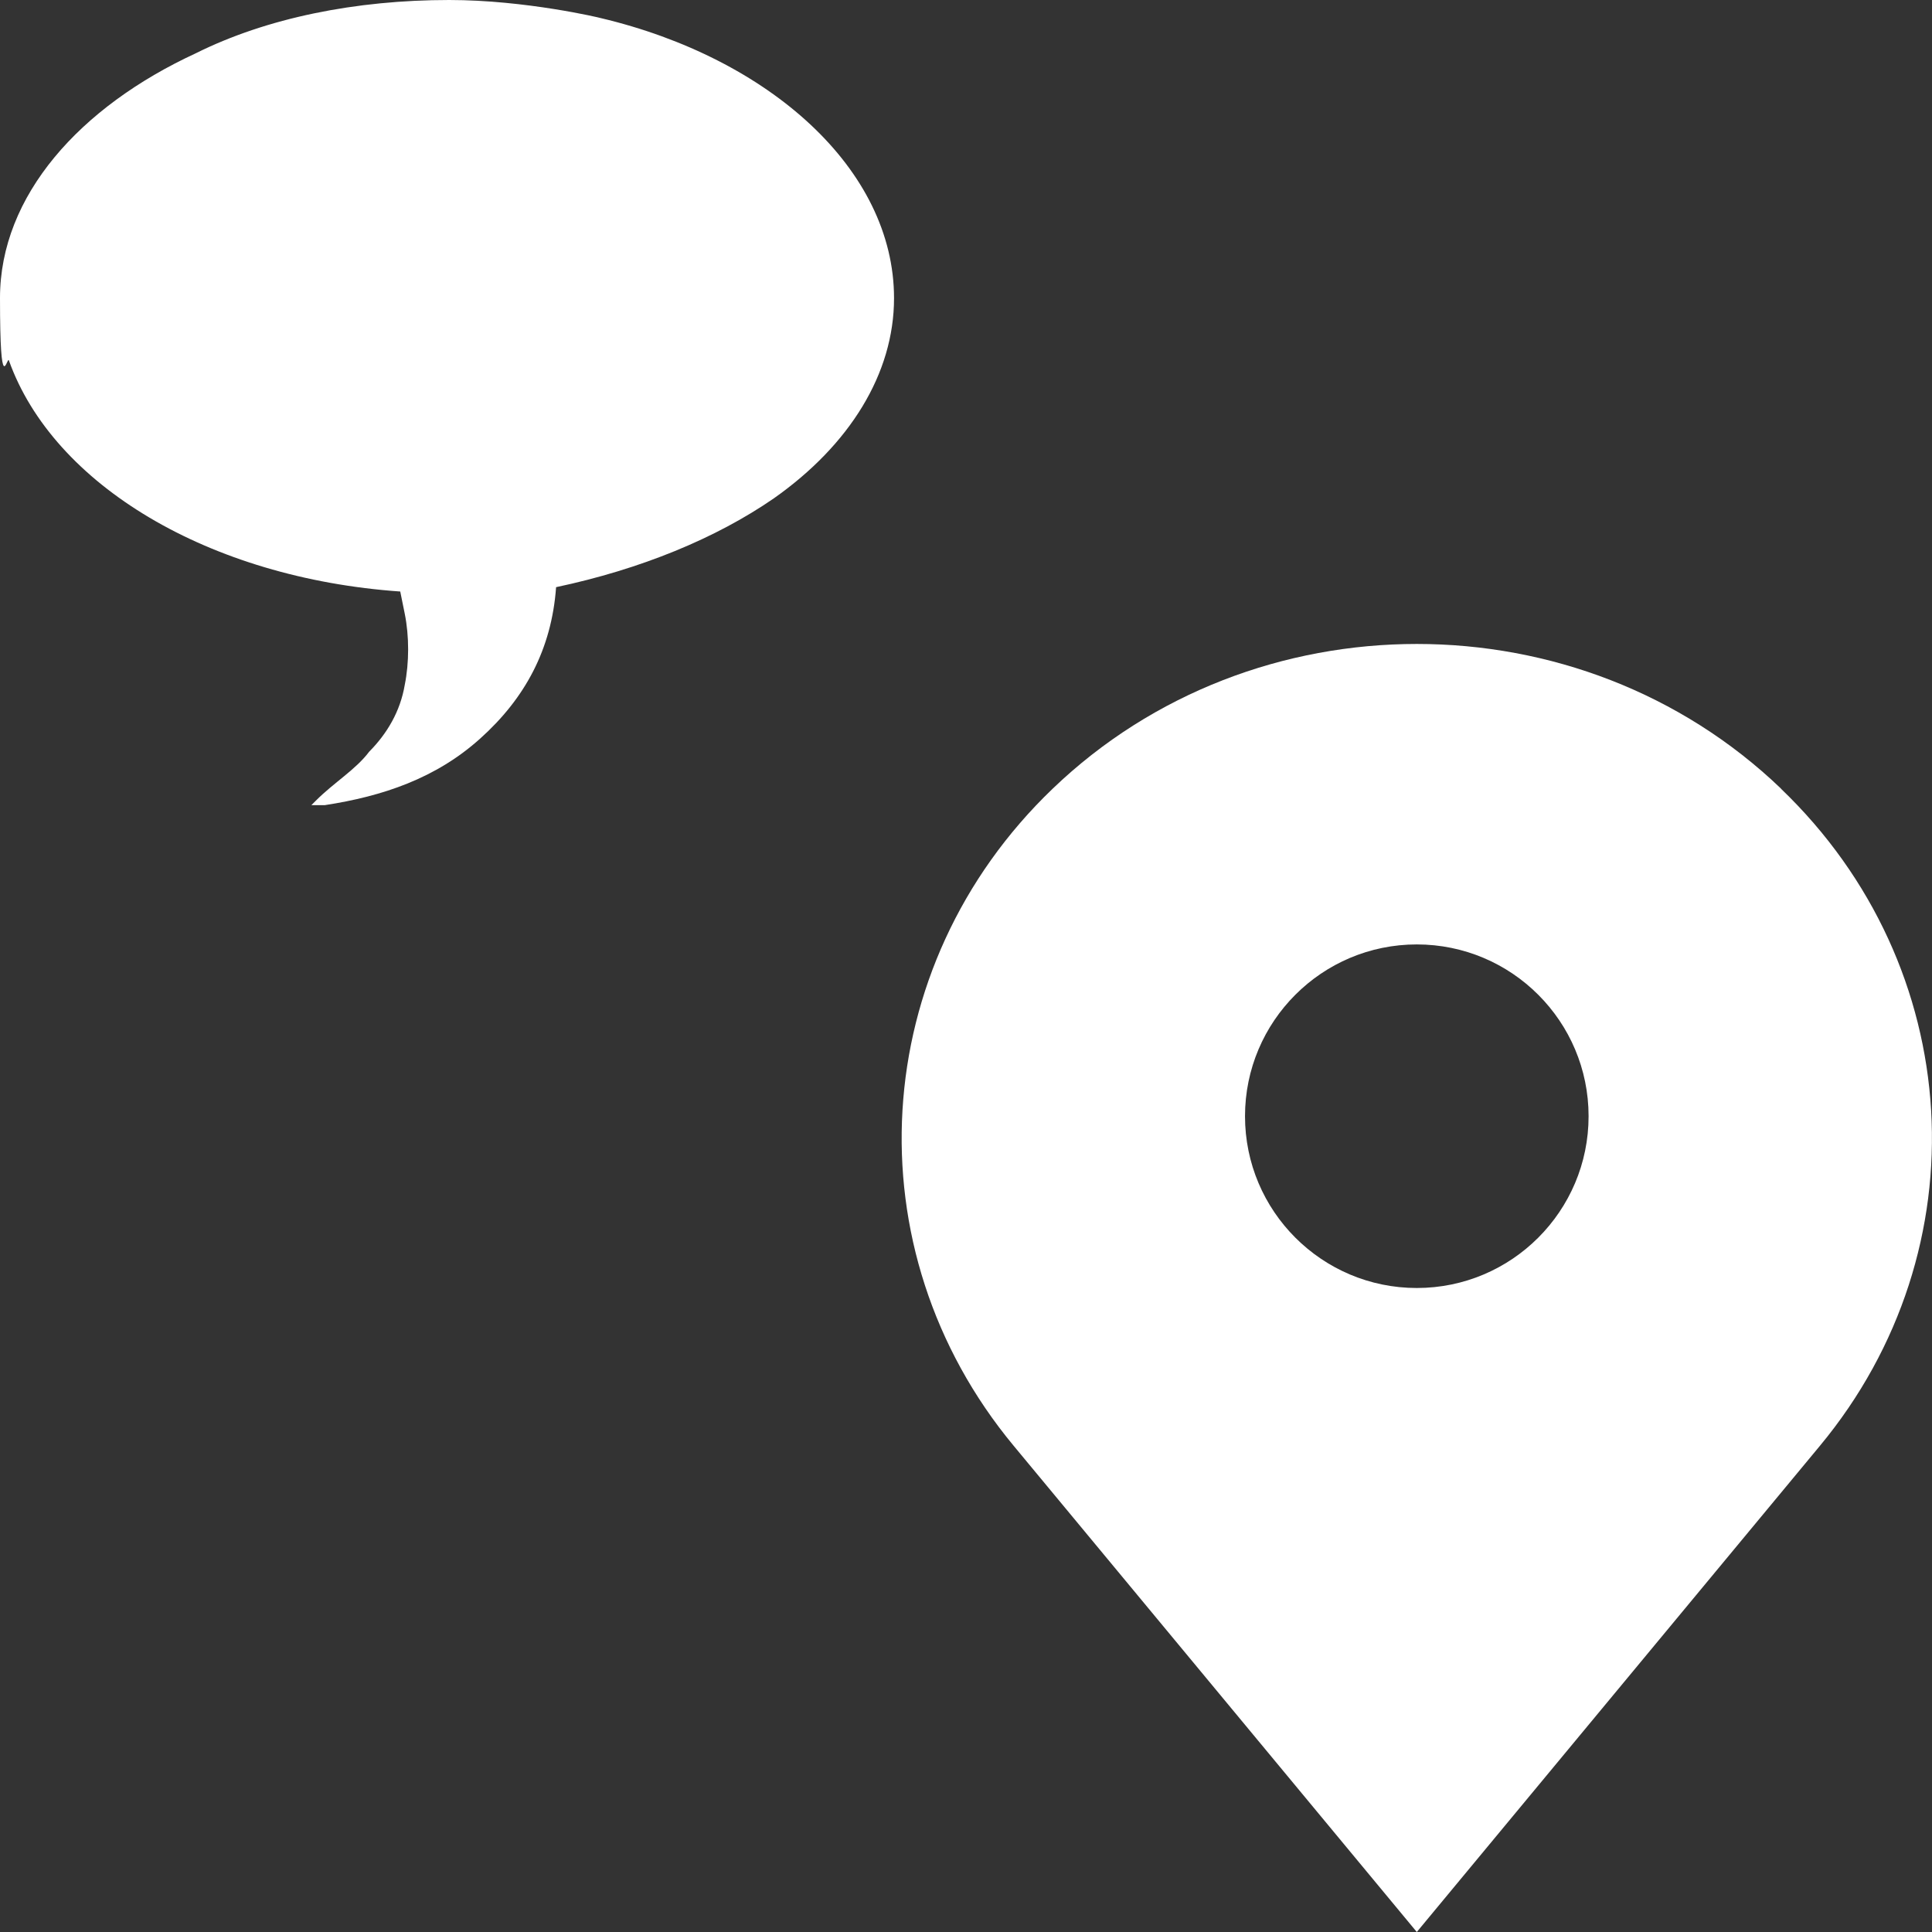
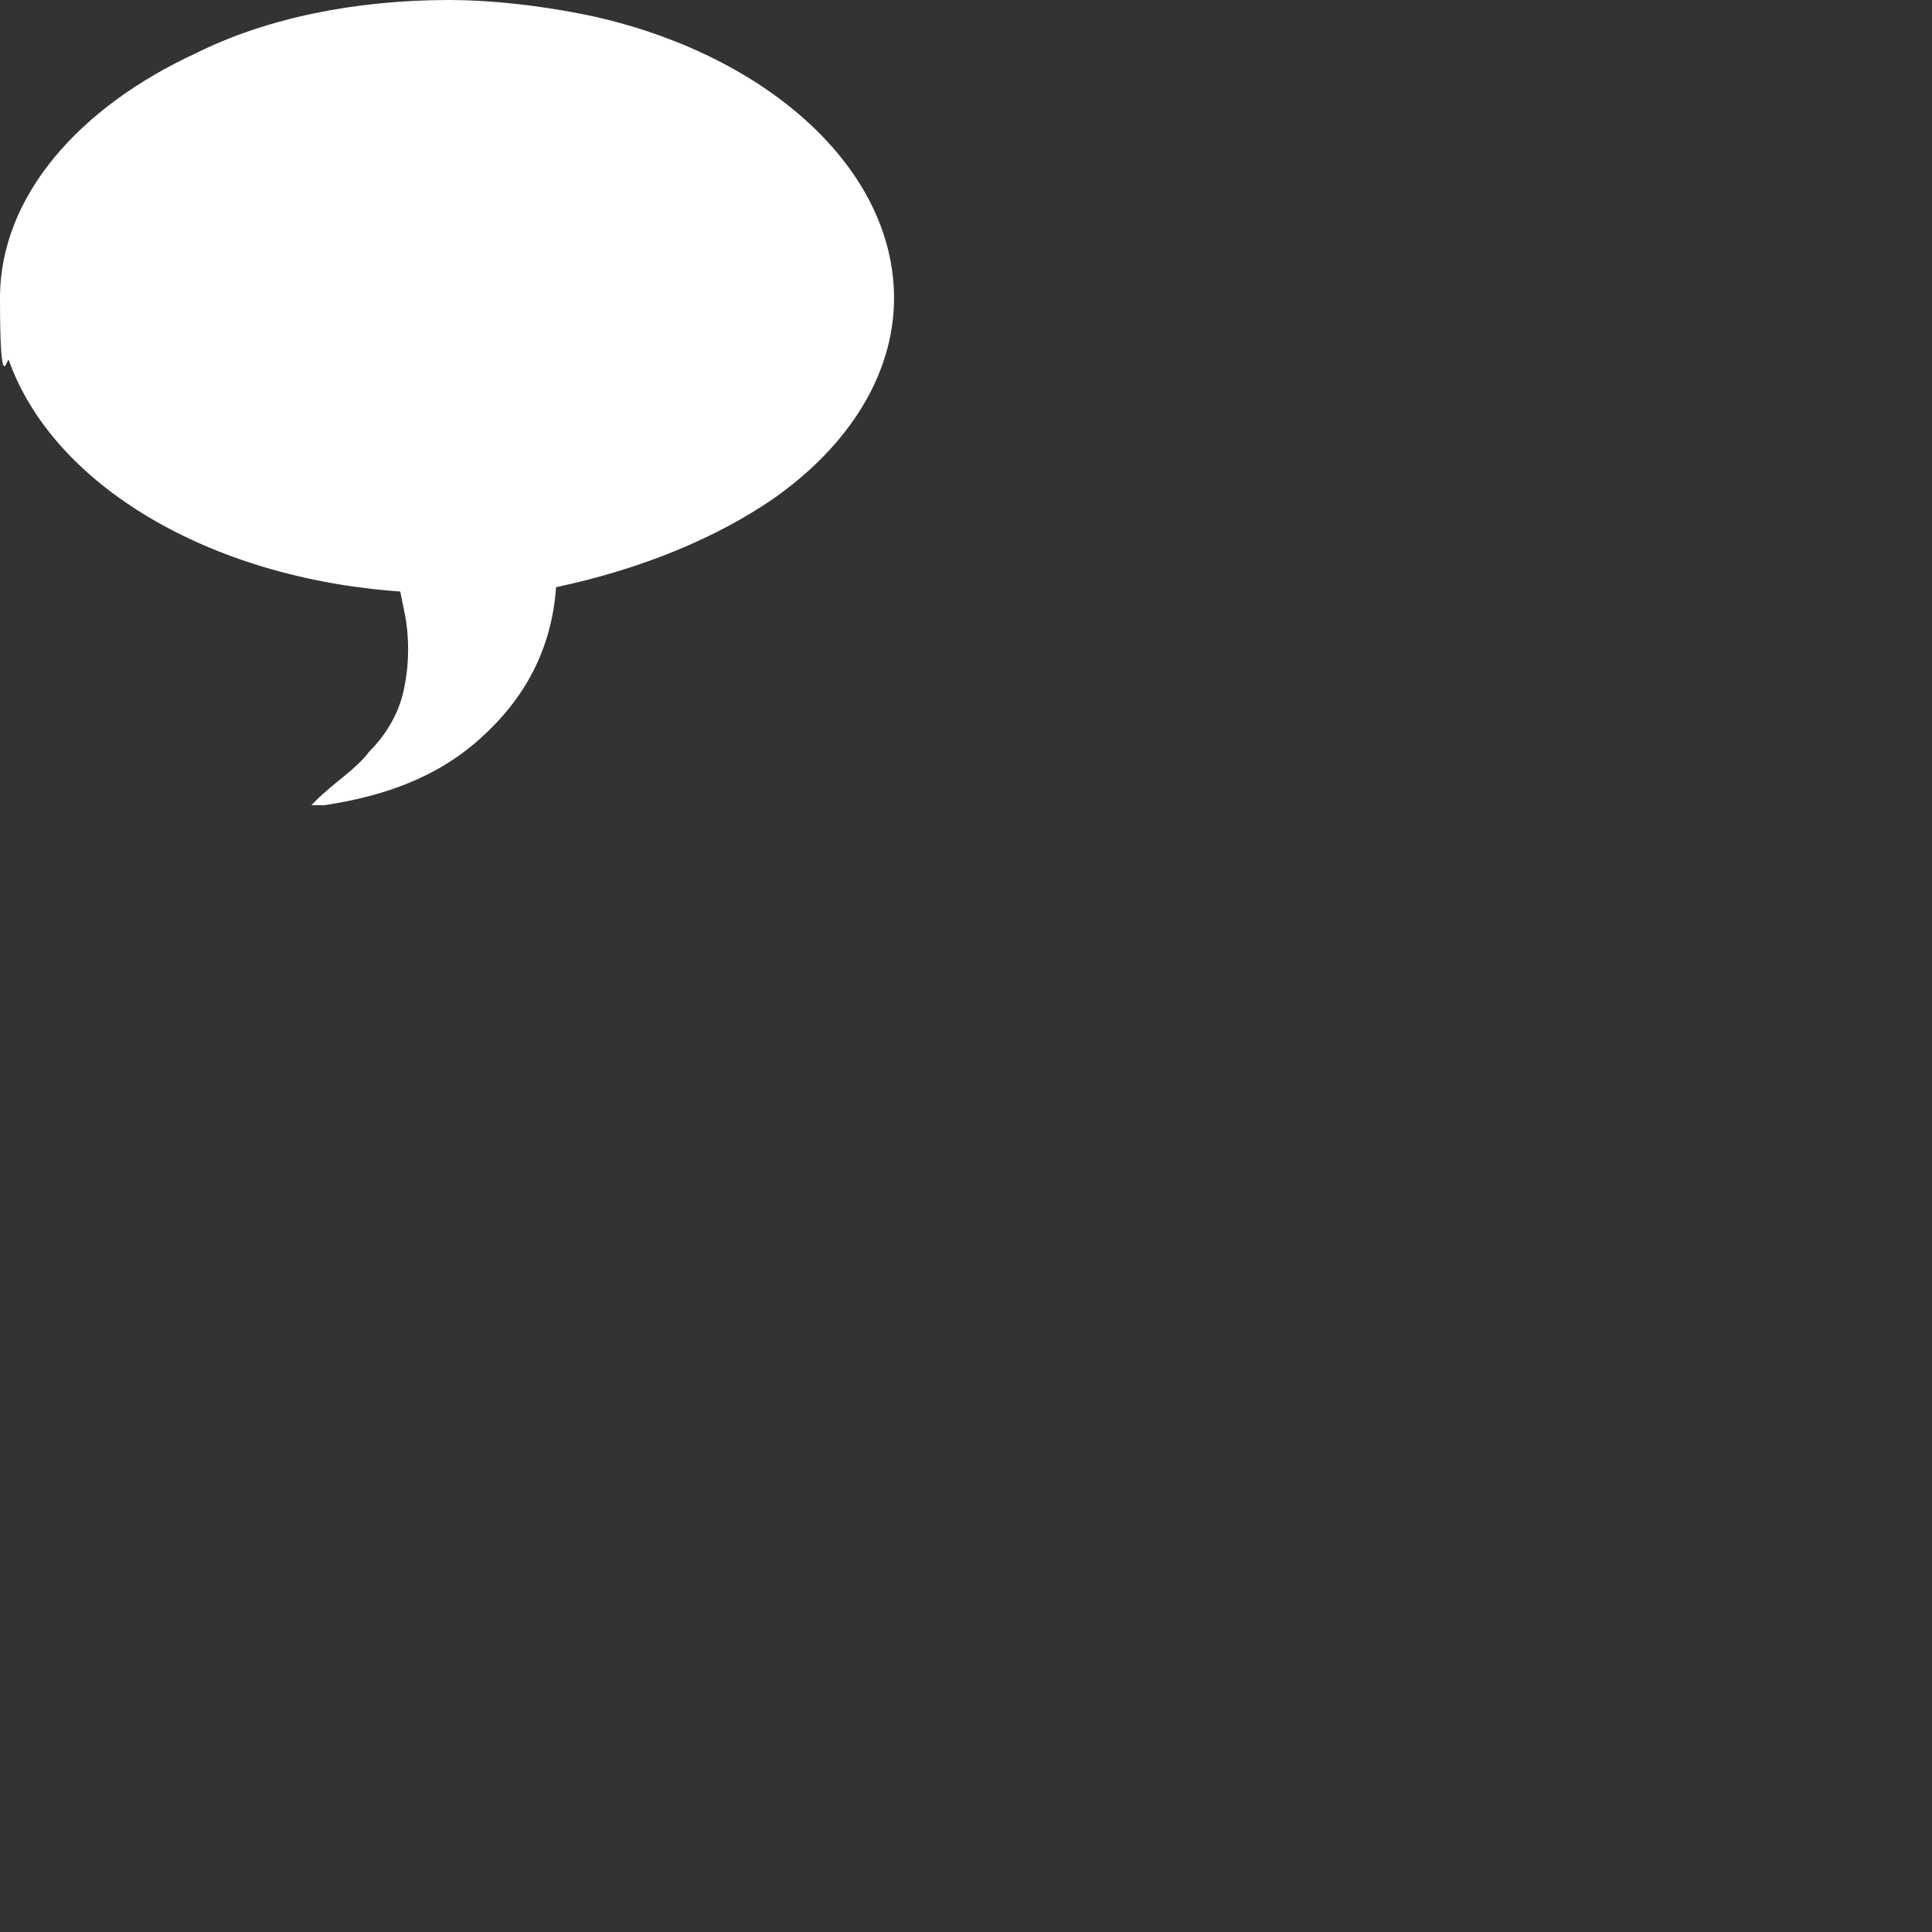
<svg xmlns="http://www.w3.org/2000/svg" id="Capa_1" version="1.1" viewBox="0 0 1200 1200">
  <rect x="0" y="0" width="1200" height="1200" fill="#333333" stroke="none" />
  <defs>
    <style>
      .st0 {
        fill-rule: evenodd;
      }

      .st0, .st1 {
        fill: #fff;
      }
    </style>
  </defs>
  <path class="st1" d="M279,0c-58,0-113.3,11.1-157.4,33.1C49.7,66.3,0,121.5,0,185.1s4.4,35.9,5.5,38.7c27.6,77.4,124.3,135.3,243.1,143.6,1.1,5.3,1.5,7.2,2.8,13.8,2.8,13.8,2.8,30.4,0,44.2-2.8,16.6-11.1,30.4-22.1,41.5-8.3,11.1-22.1,19.3-33.1,30.4l-2.8,2.8h8.3c35.9-5.5,69.1-16.6,96.7-41.5,27.6-24.8,44.2-55.2,47-93.9h0c52.5-11.1,99.4-30.4,135.3-55.2,47-33.1,74.6-77.4,74.6-124.3,0-80.1-77.4-149.2-182.3-174C372.9,11.1,326.5,0,279,0Z" />
-   <path class="st0" d="M1106.3,489.9c-125-119.9-327.6-119.9-452.5,0-115.1,110.4-125.5,286-24.2,408.1l250.4,302,250.4-302c101.3-122.1,90.9-297.8-24.2-408.1ZM880,800c58.9,0,106.7-47.8,106.7-106.7s-47.8-106.7-106.7-106.7-106.7,47.8-106.7,106.7,47.8,106.7,106.7,106.7Z" />
</svg>